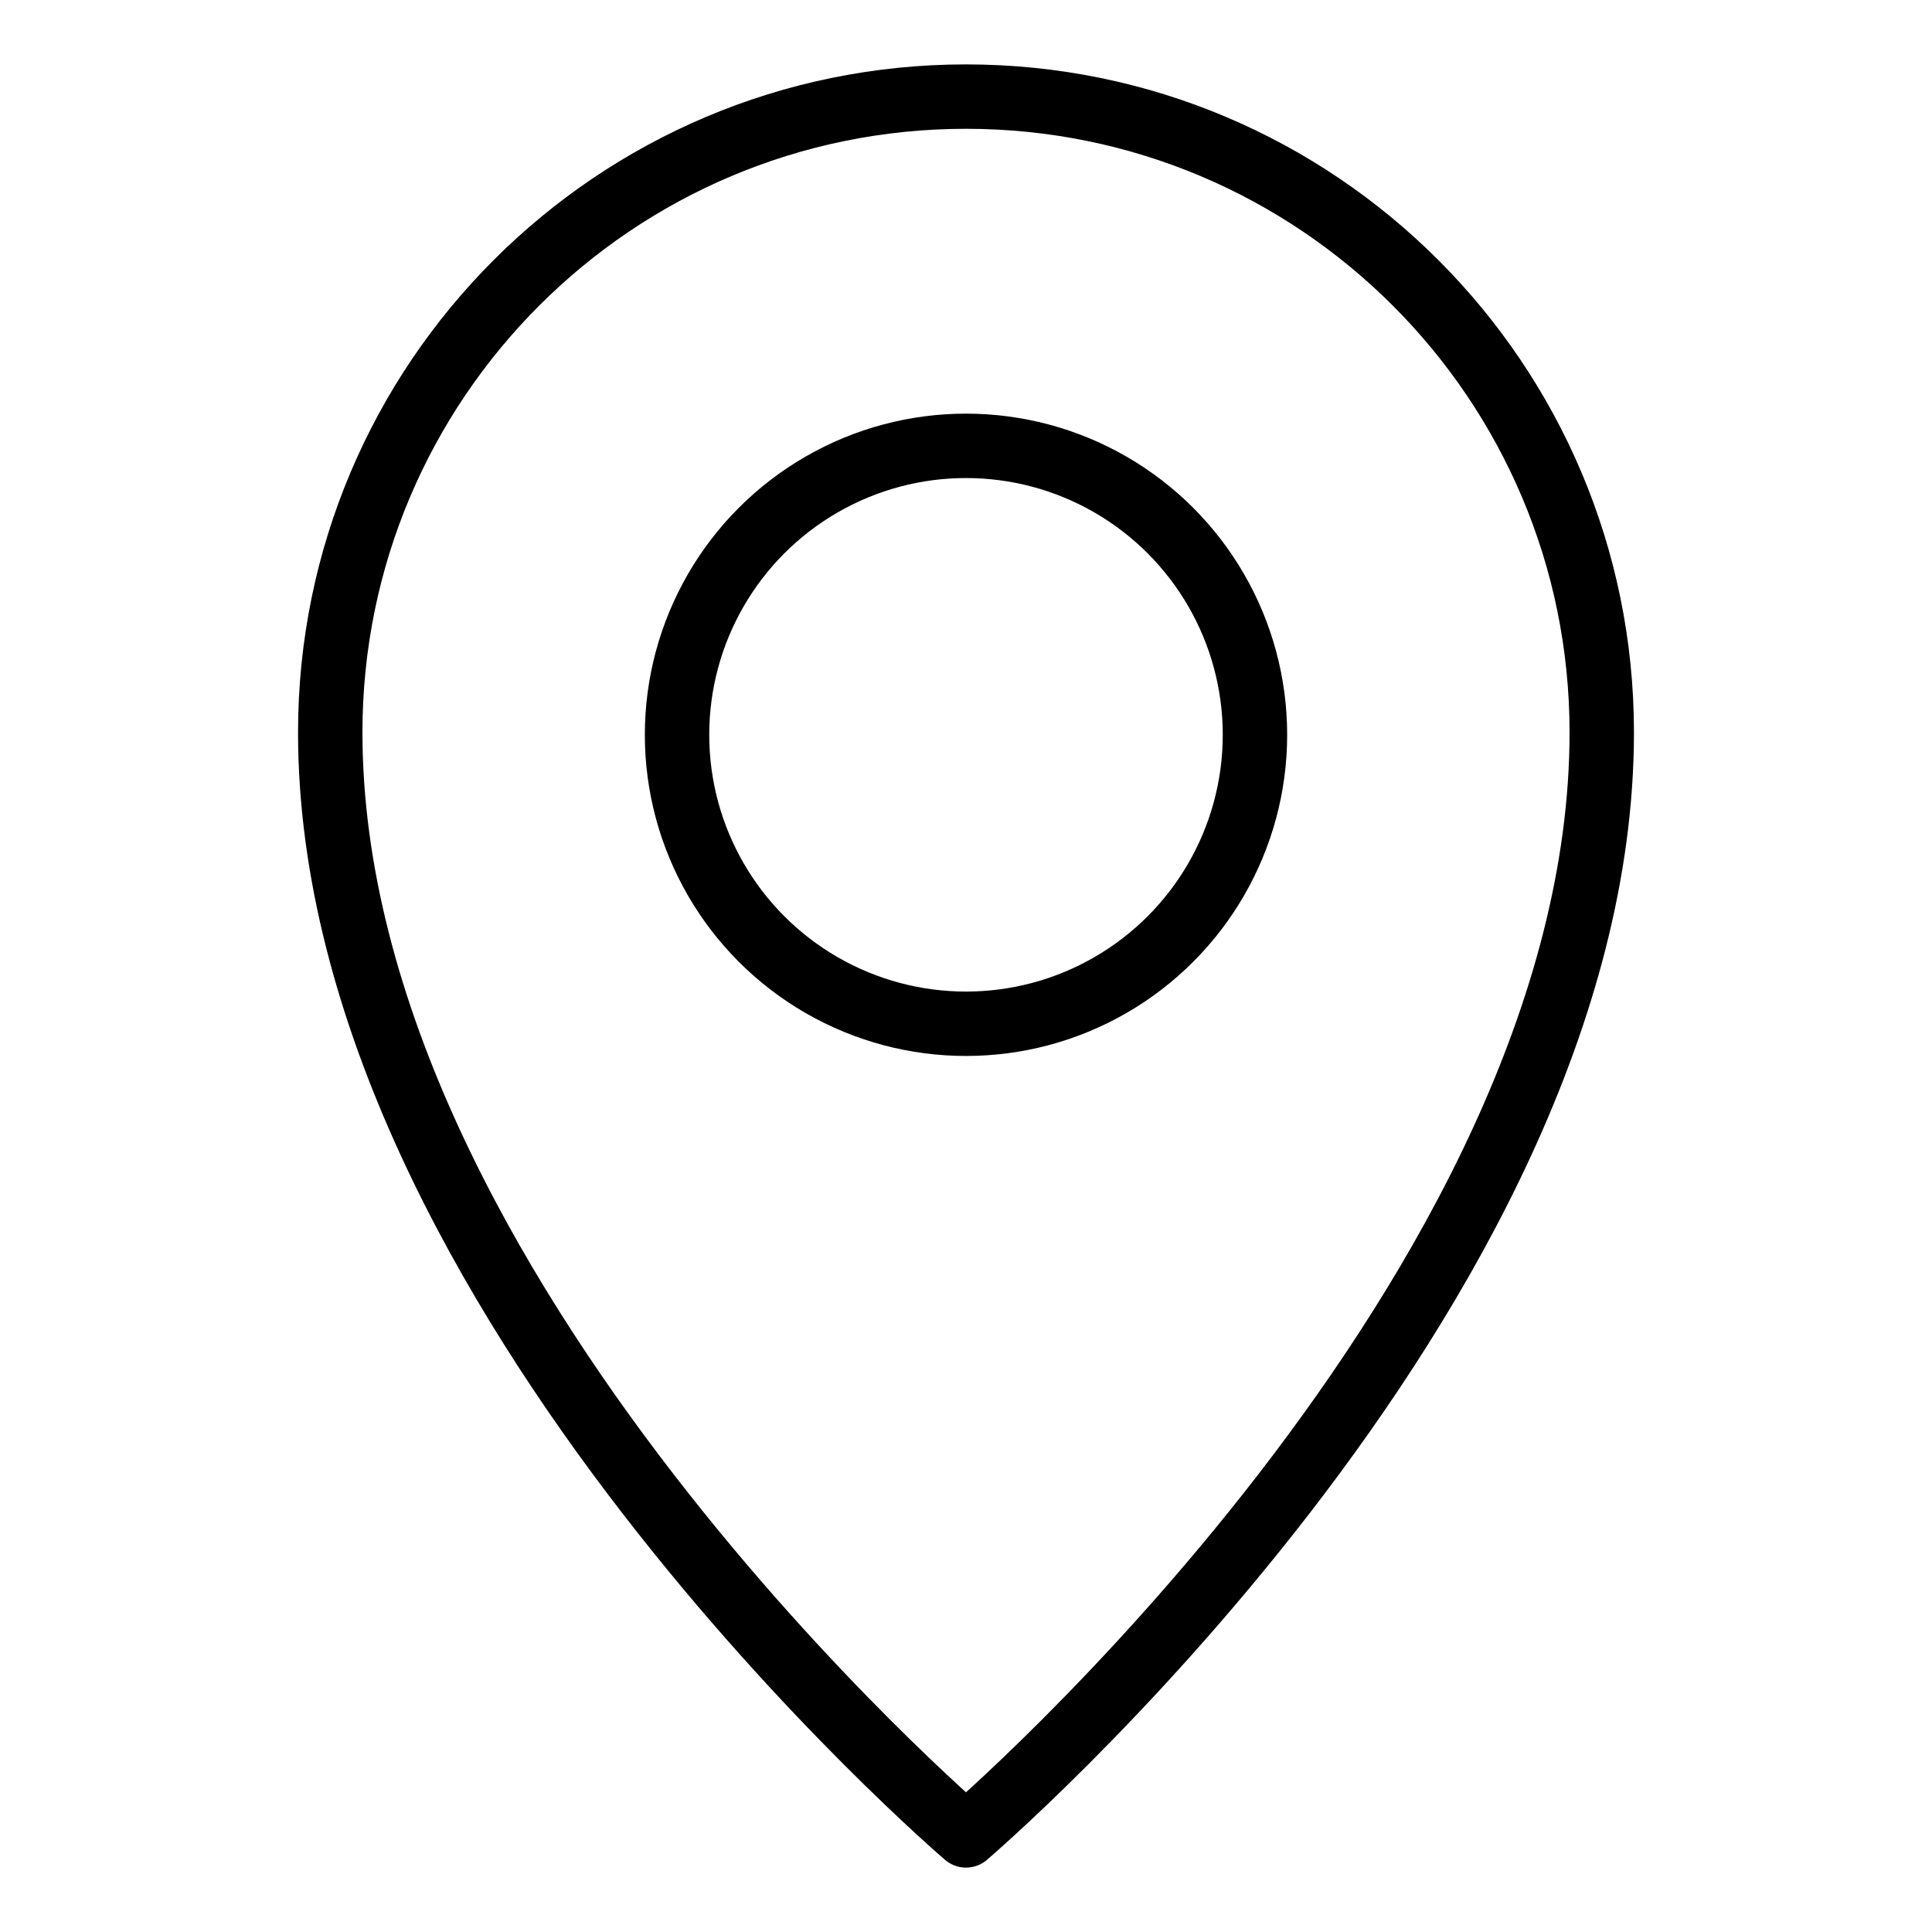
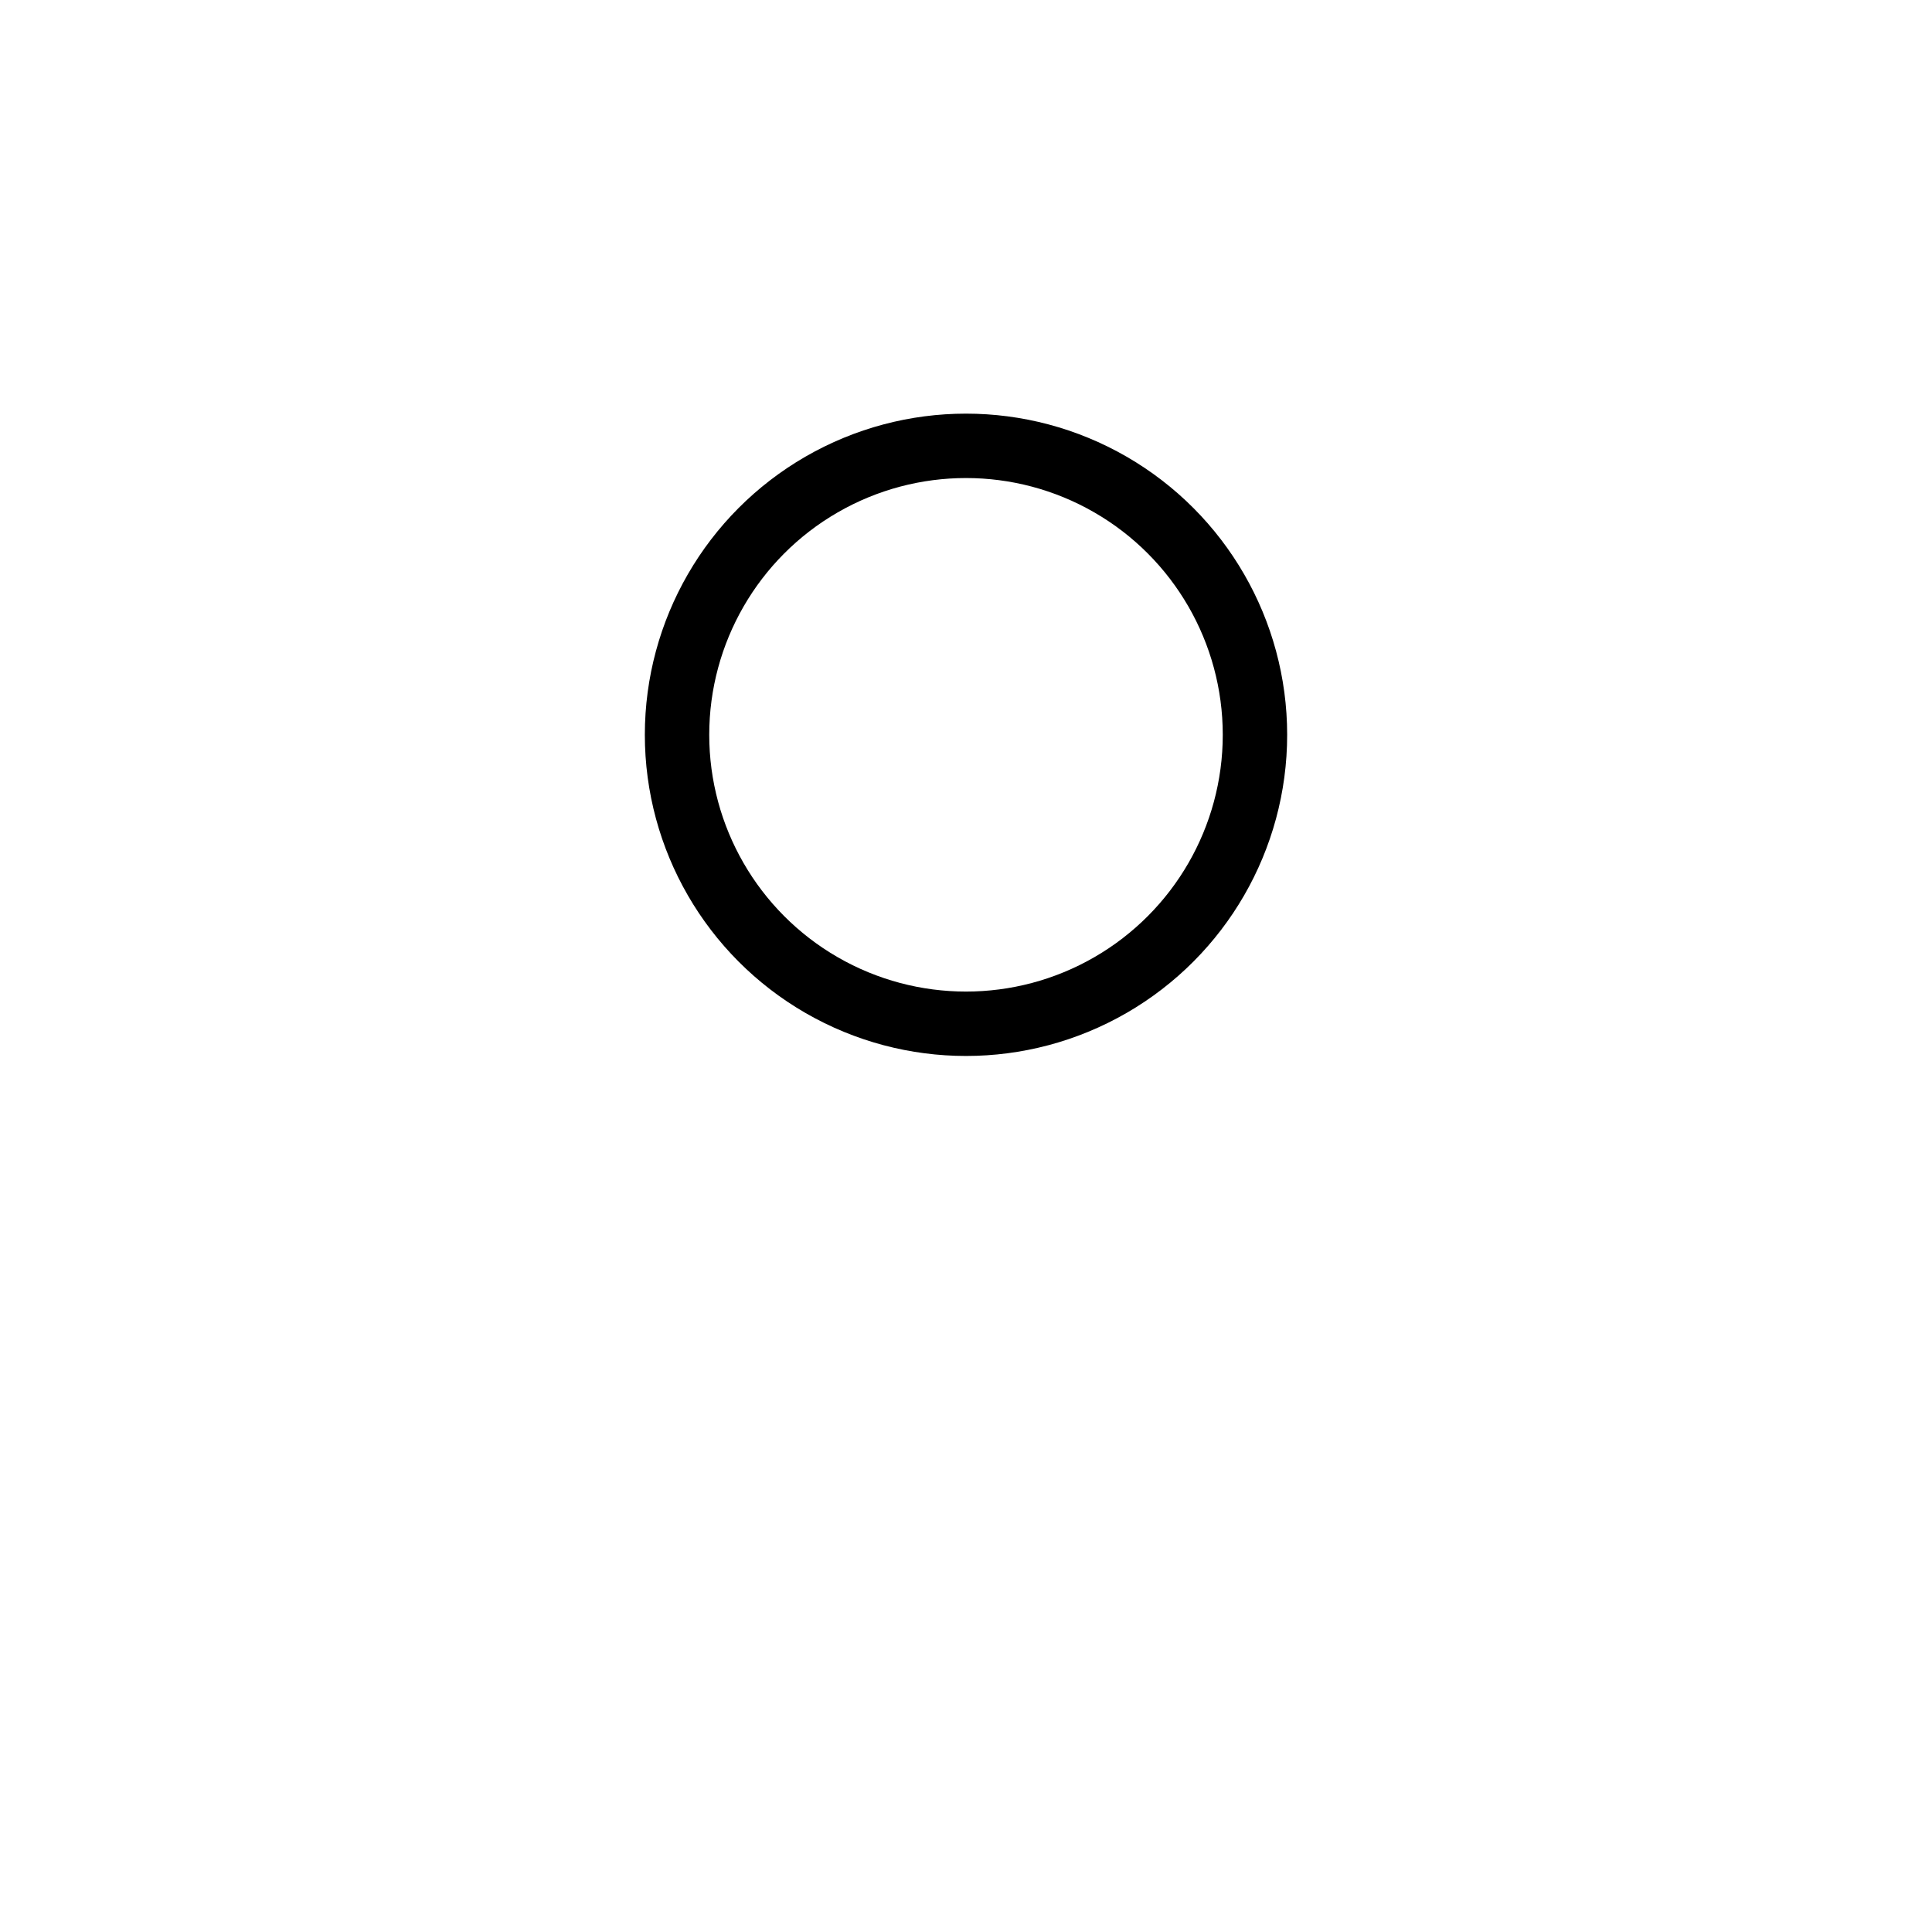
<svg xmlns="http://www.w3.org/2000/svg" version="1.1" id="fbe2c72c-9e19-486f-a3e9-82bd61a173ea" x="0px" y="0px" viewBox="0 0 30 30" enable-background="new 0 0 30 30" xml:space="preserve">
  <g>
    <g>
      <circle fill="none" stroke="#000000" stroke-linejoin="round" stroke-miterlimit="10" cx="15" cy="11.41" r="4.487" />
    </g>
-     <path fill="none" stroke="#000000" stroke-linejoin="round" stroke-miterlimit="10" d="M5.128,11.372C5.128,20.069,15,28.5,15,28.5   s9.872-8.431,9.872-17.128C24.872,5.919,20.451,1.5,15,1.5S5.128,5.919,5.128,11.372z" />
  </g>
</svg>